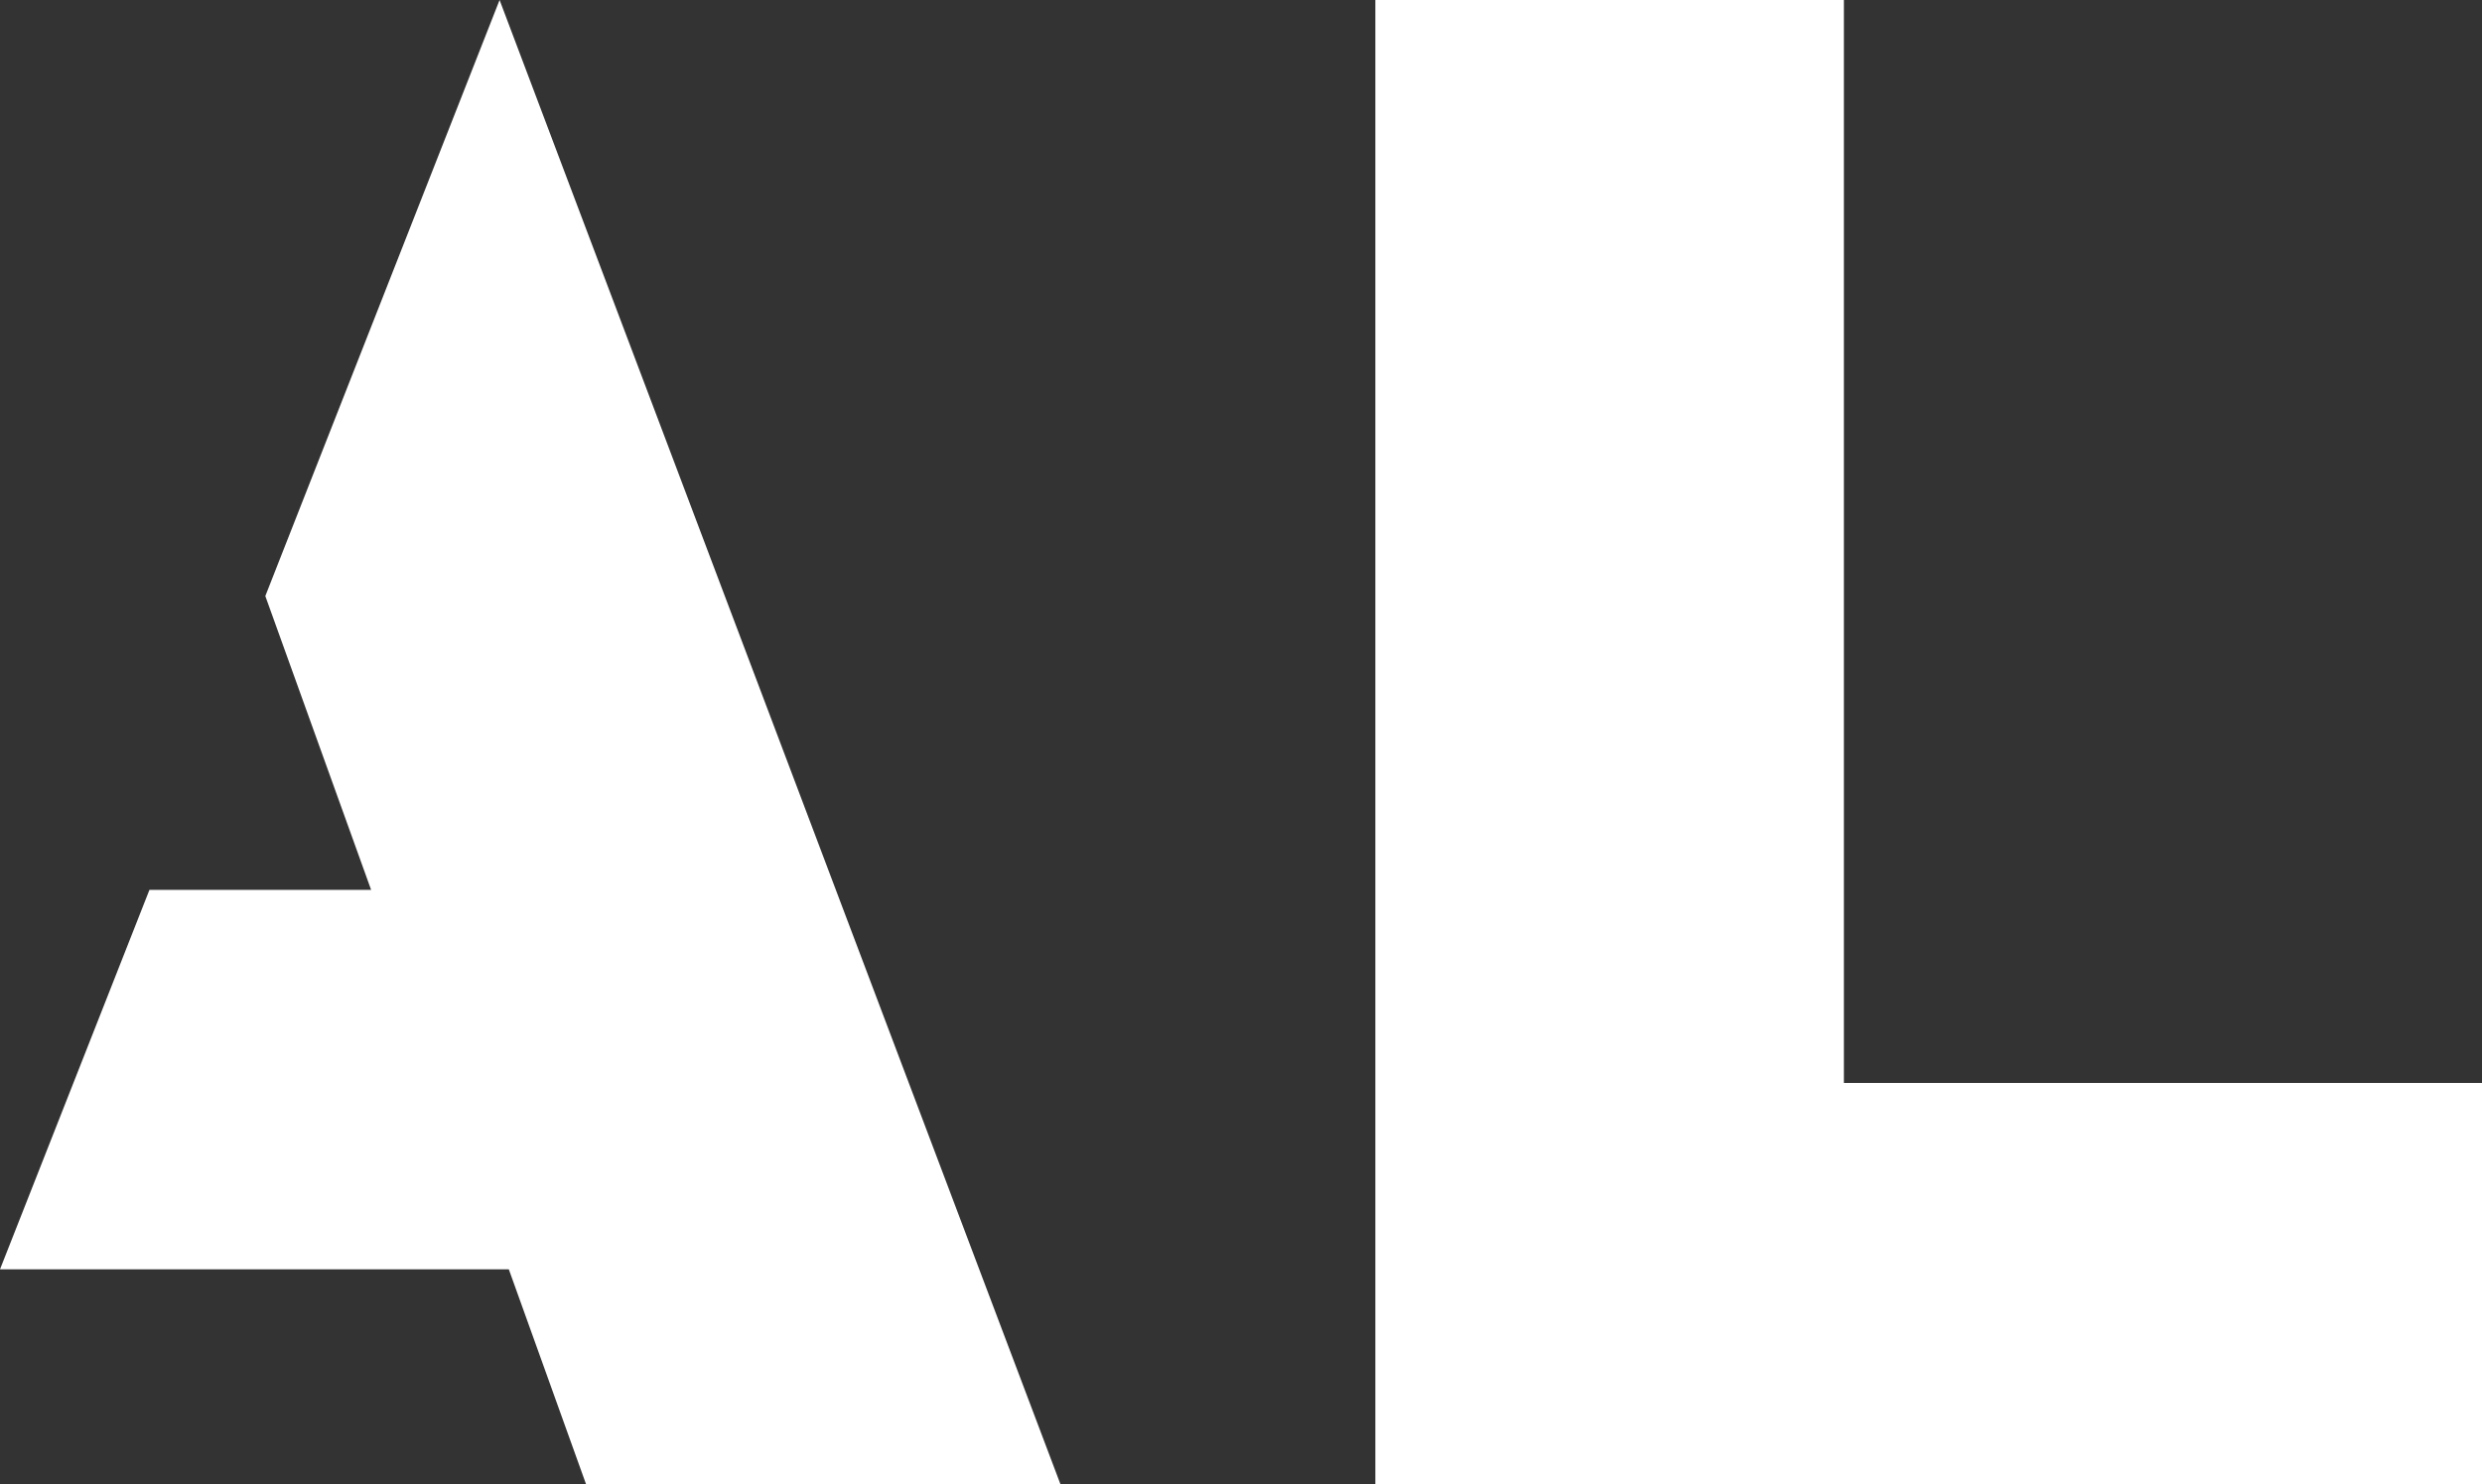
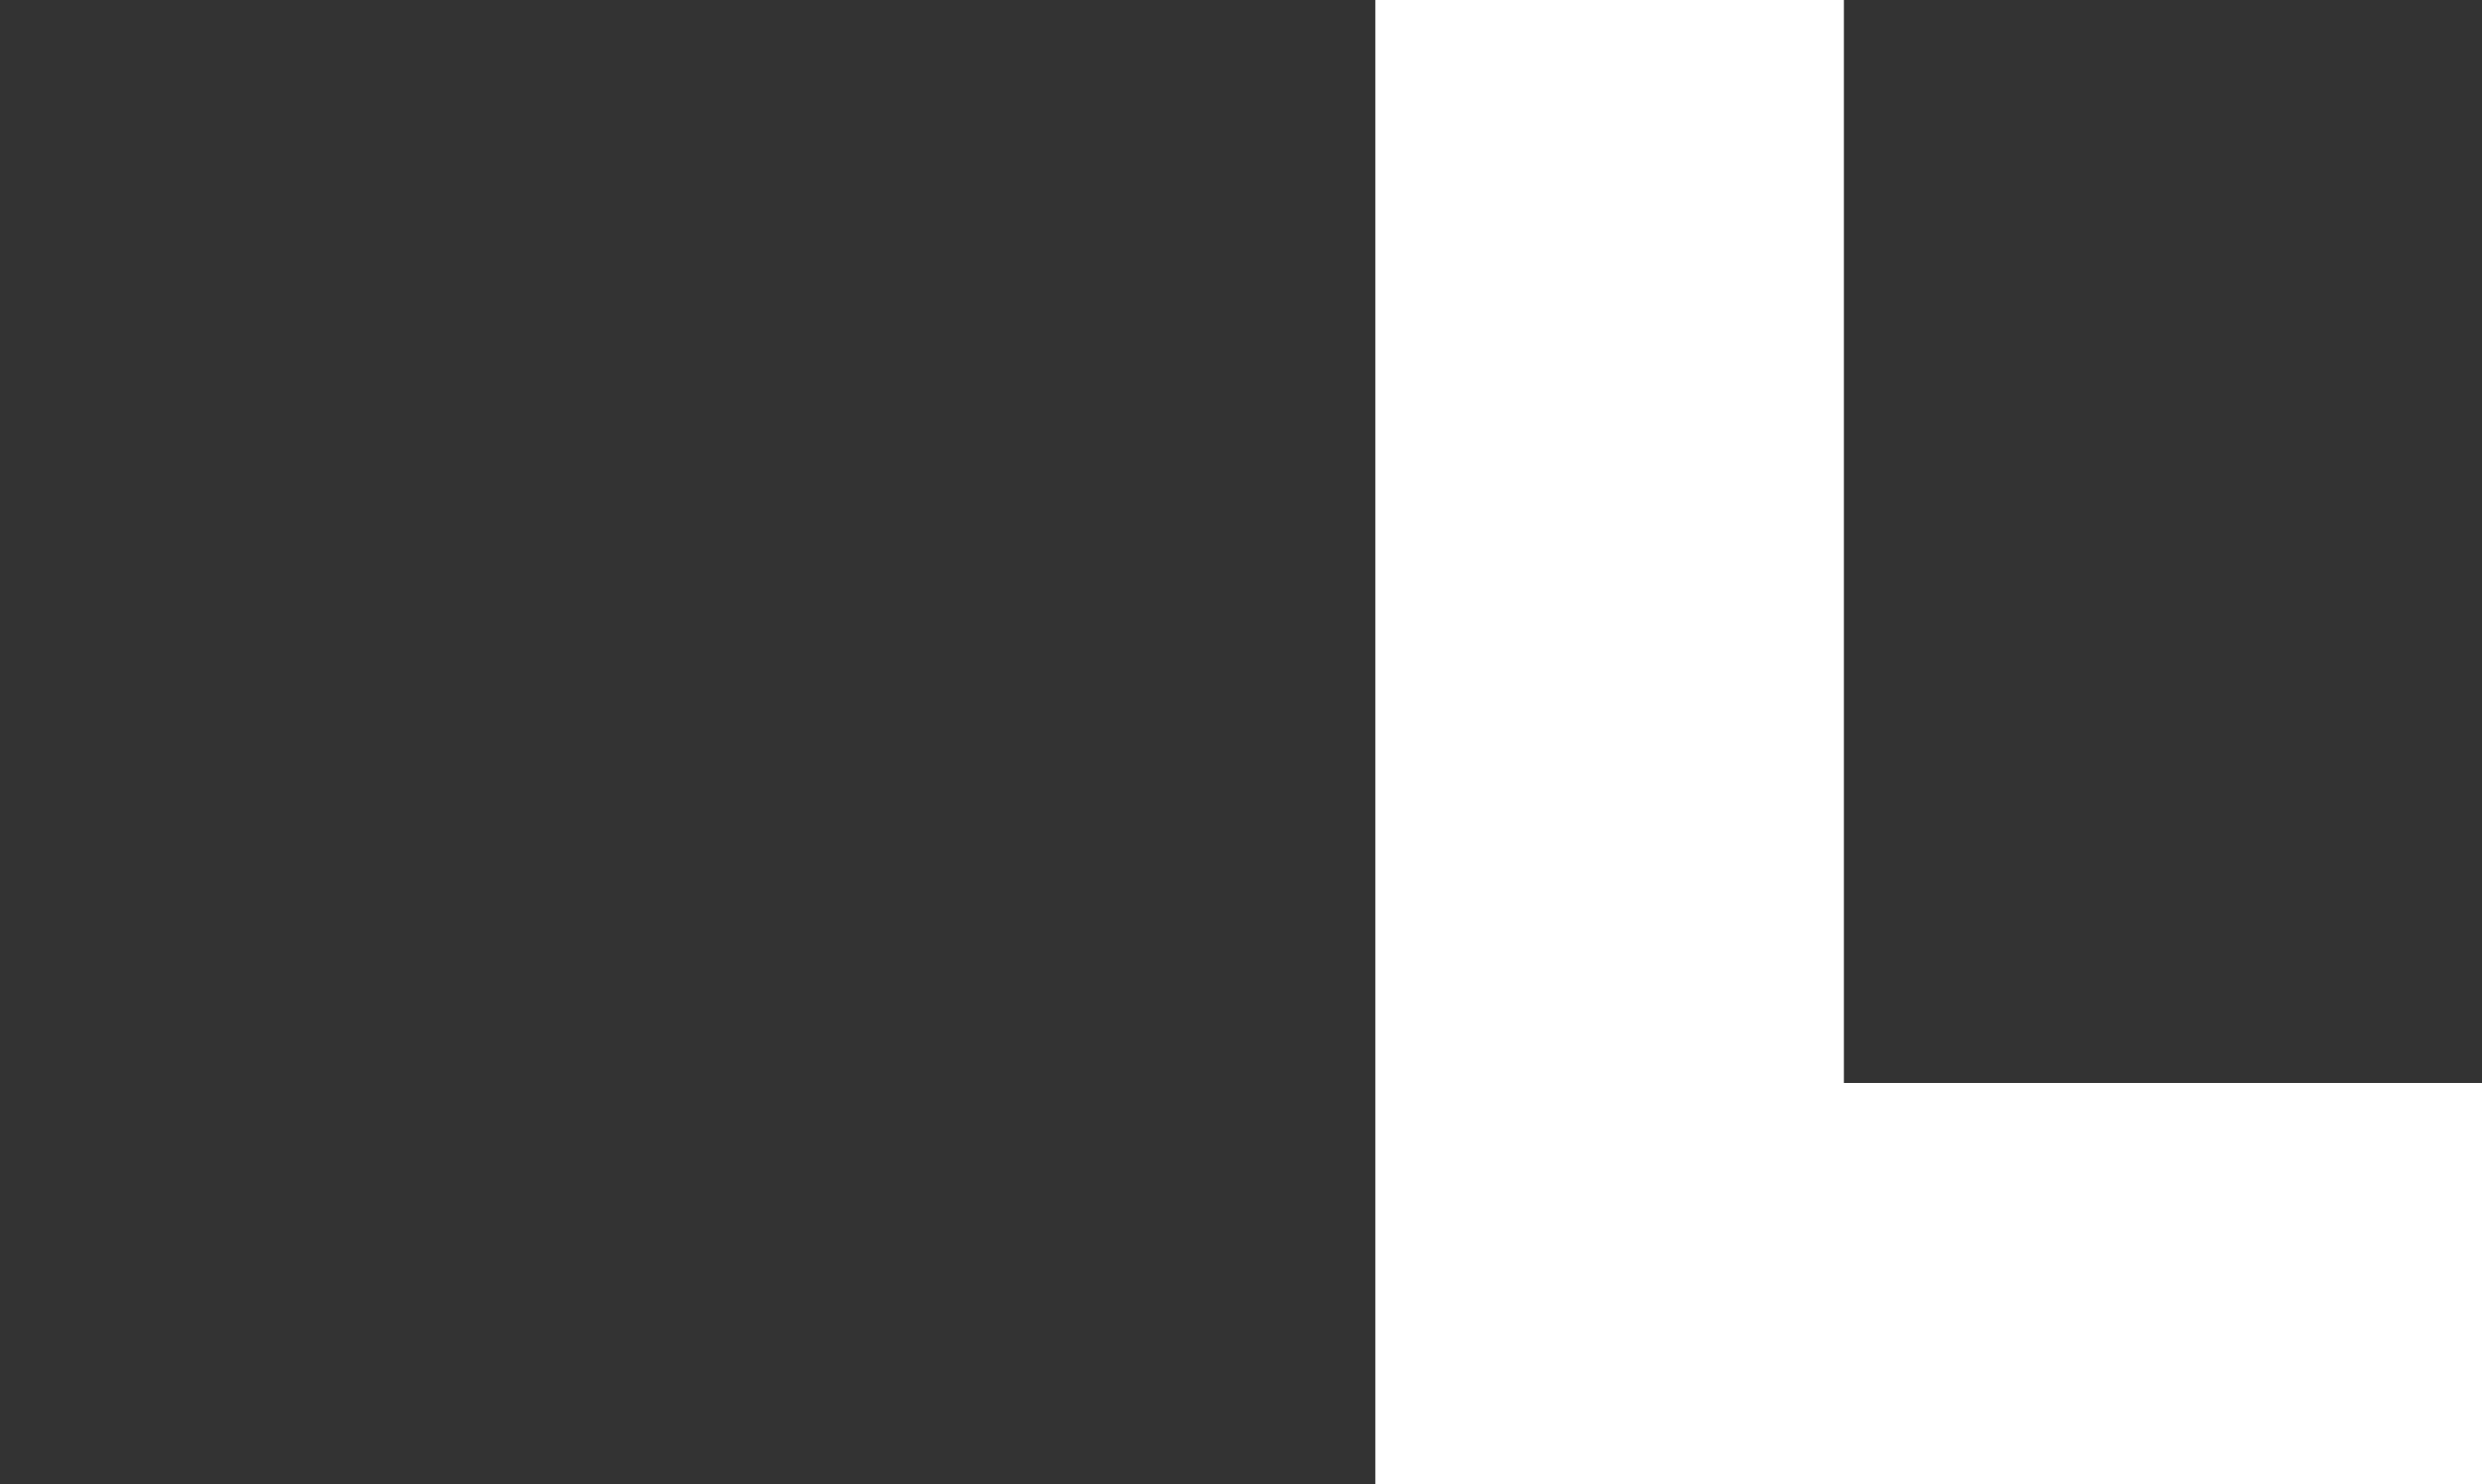
<svg xmlns="http://www.w3.org/2000/svg" id="Layer_2" viewBox="0 0 69.554 41.601">
  <rect x="0" y="0" width="69.554" height="41.601" fill="#333333" stroke="none" />
  <defs>
    <style>.cls-1{fill:#fff;stroke-width:0px;}</style>
  </defs>
  <g id="Logo_mørk">
-     <path id="Path_8" class="cls-1" d="M14,0l-6.565,16.706,2.965,8.235h-6.212L0,35.577h14.259l2.165,6.024h13.294L14,0Z" />
    <path id="Path_6" class="cls-1" d="M38.542,0v41.6h31.012v-11.247h-17.882V0h-13.13Z" />
  </g>
</svg>